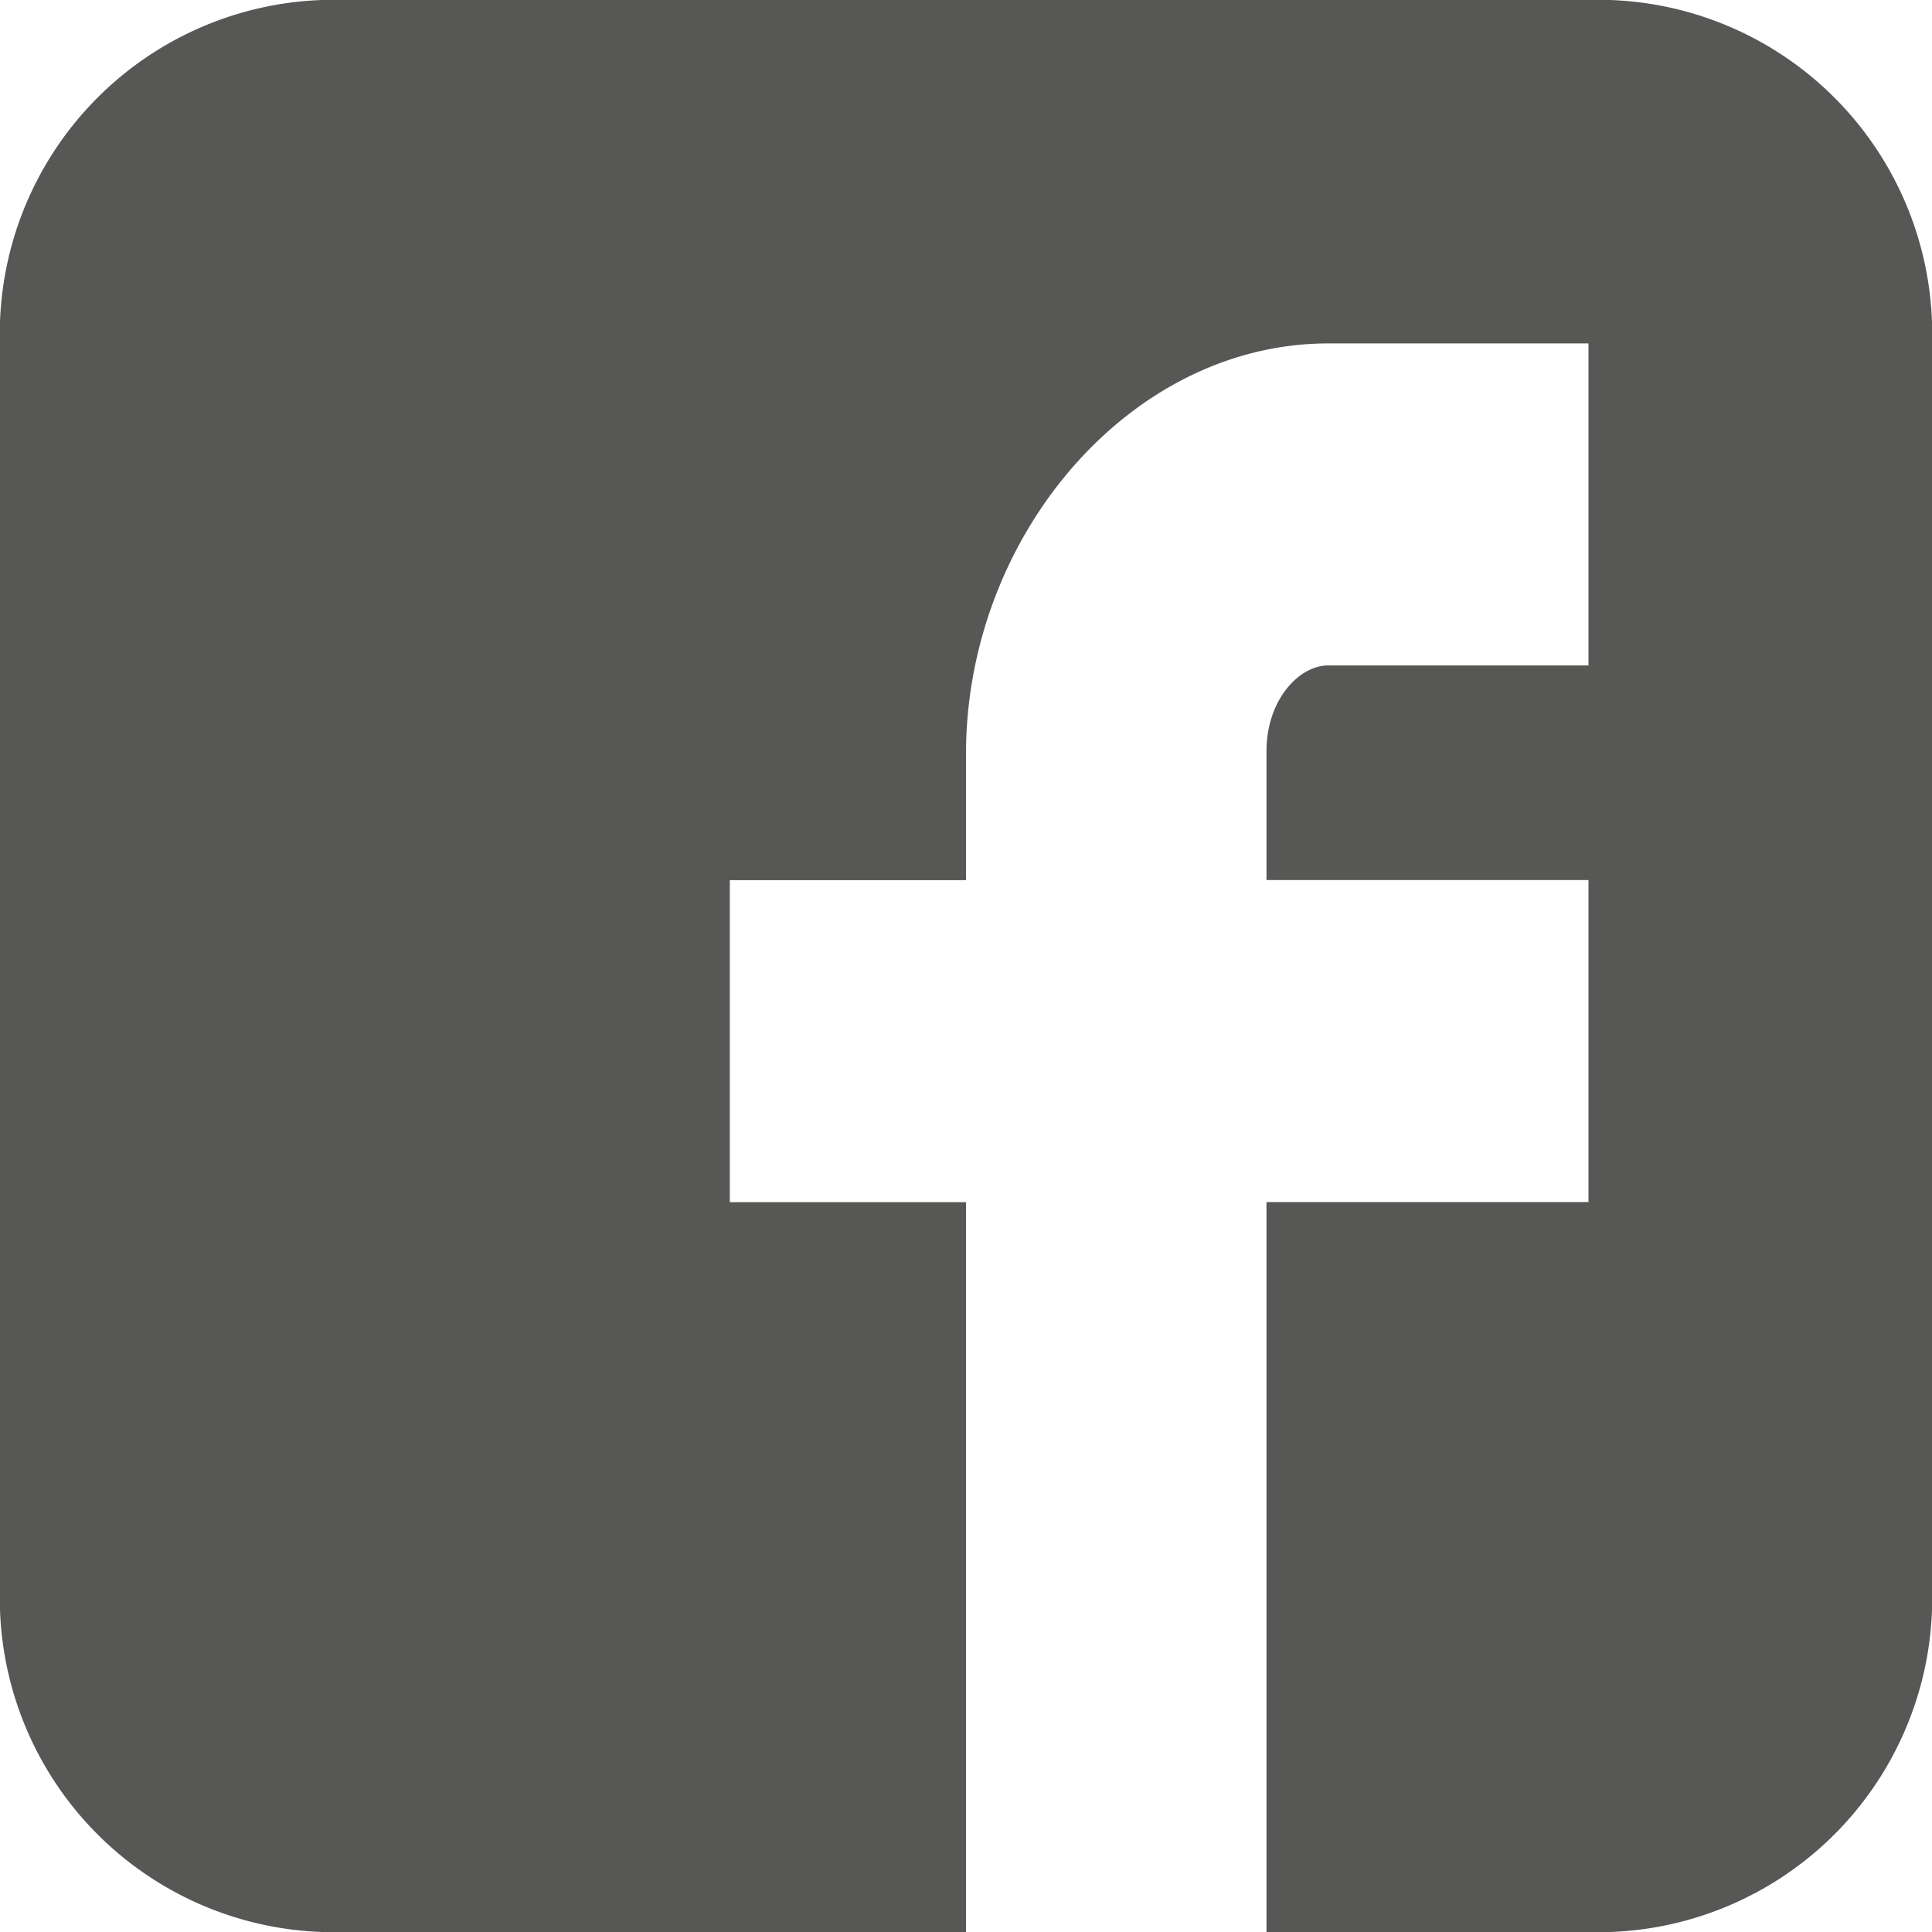
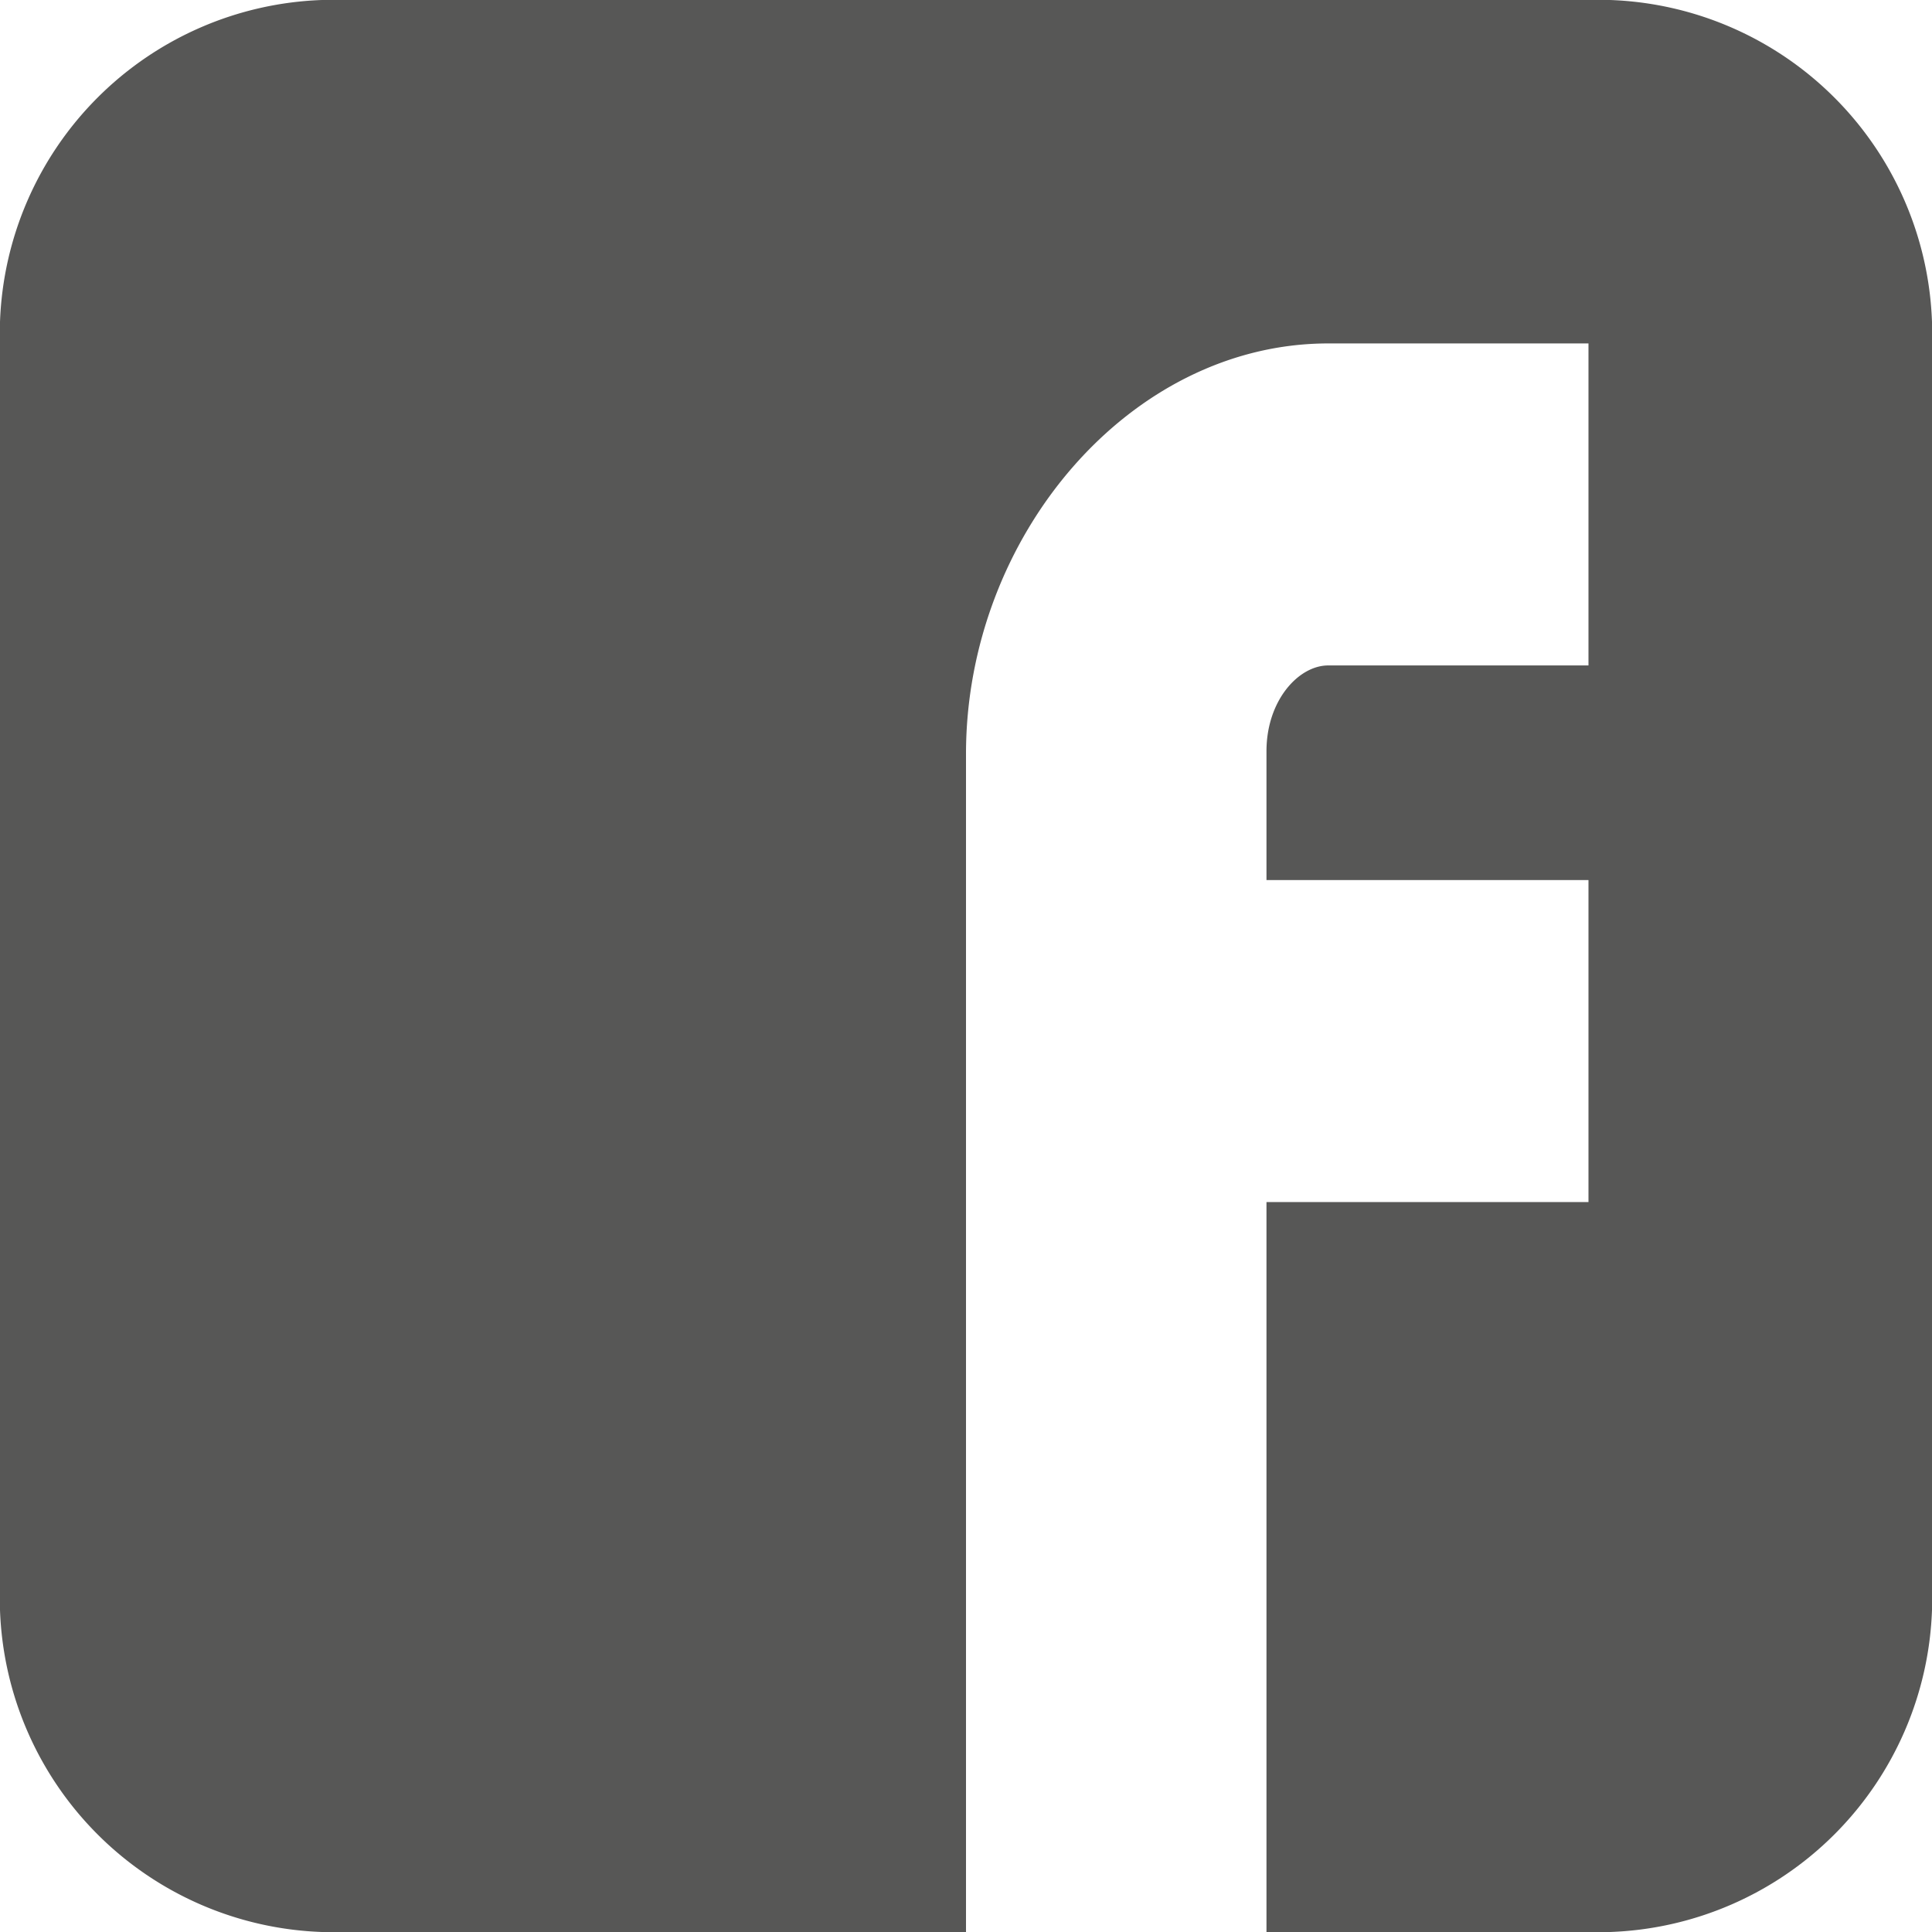
<svg xmlns="http://www.w3.org/2000/svg" id="Gruppe_87" data-name="Gruppe 87" width="23.34" height="23.34" viewBox="0 0 23.34 23.34">
-   <path id="Pfad_4" data-name="Pfad 4" d="M23.34,3.89A4.034,4.034,0,0,0,19.45,0H3.89A4.034,4.034,0,0,0,0,3.89V19.45a4.034,4.034,0,0,0,3.89,3.89h7.78V14.523H8.817v-3.89H11.67V9.109c0-2.626,1.977-4.96,4.376-4.96h3.144v3.89H16.046c-.357,0-.746.421-.746,1.037v1.556h3.89v3.89H15.3V23.34H19.45a4.034,4.034,0,0,0,3.89-3.89Zm0,0" fill="#575756" />
+   <path id="Pfad_4" data-name="Pfad 4" d="M23.34,3.89A4.034,4.034,0,0,0,19.45,0H3.89A4.034,4.034,0,0,0,0,3.89V19.45a4.034,4.034,0,0,0,3.89,3.89h7.78V14.523v-3.89H11.67V9.109c0-2.626,1.977-4.96,4.376-4.96h3.144v3.89H16.046c-.357,0-.746.421-.746,1.037v1.556h3.89v3.89H15.3V23.34H19.45a4.034,4.034,0,0,0,3.89-3.89Zm0,0" fill="#575756" />
</svg>